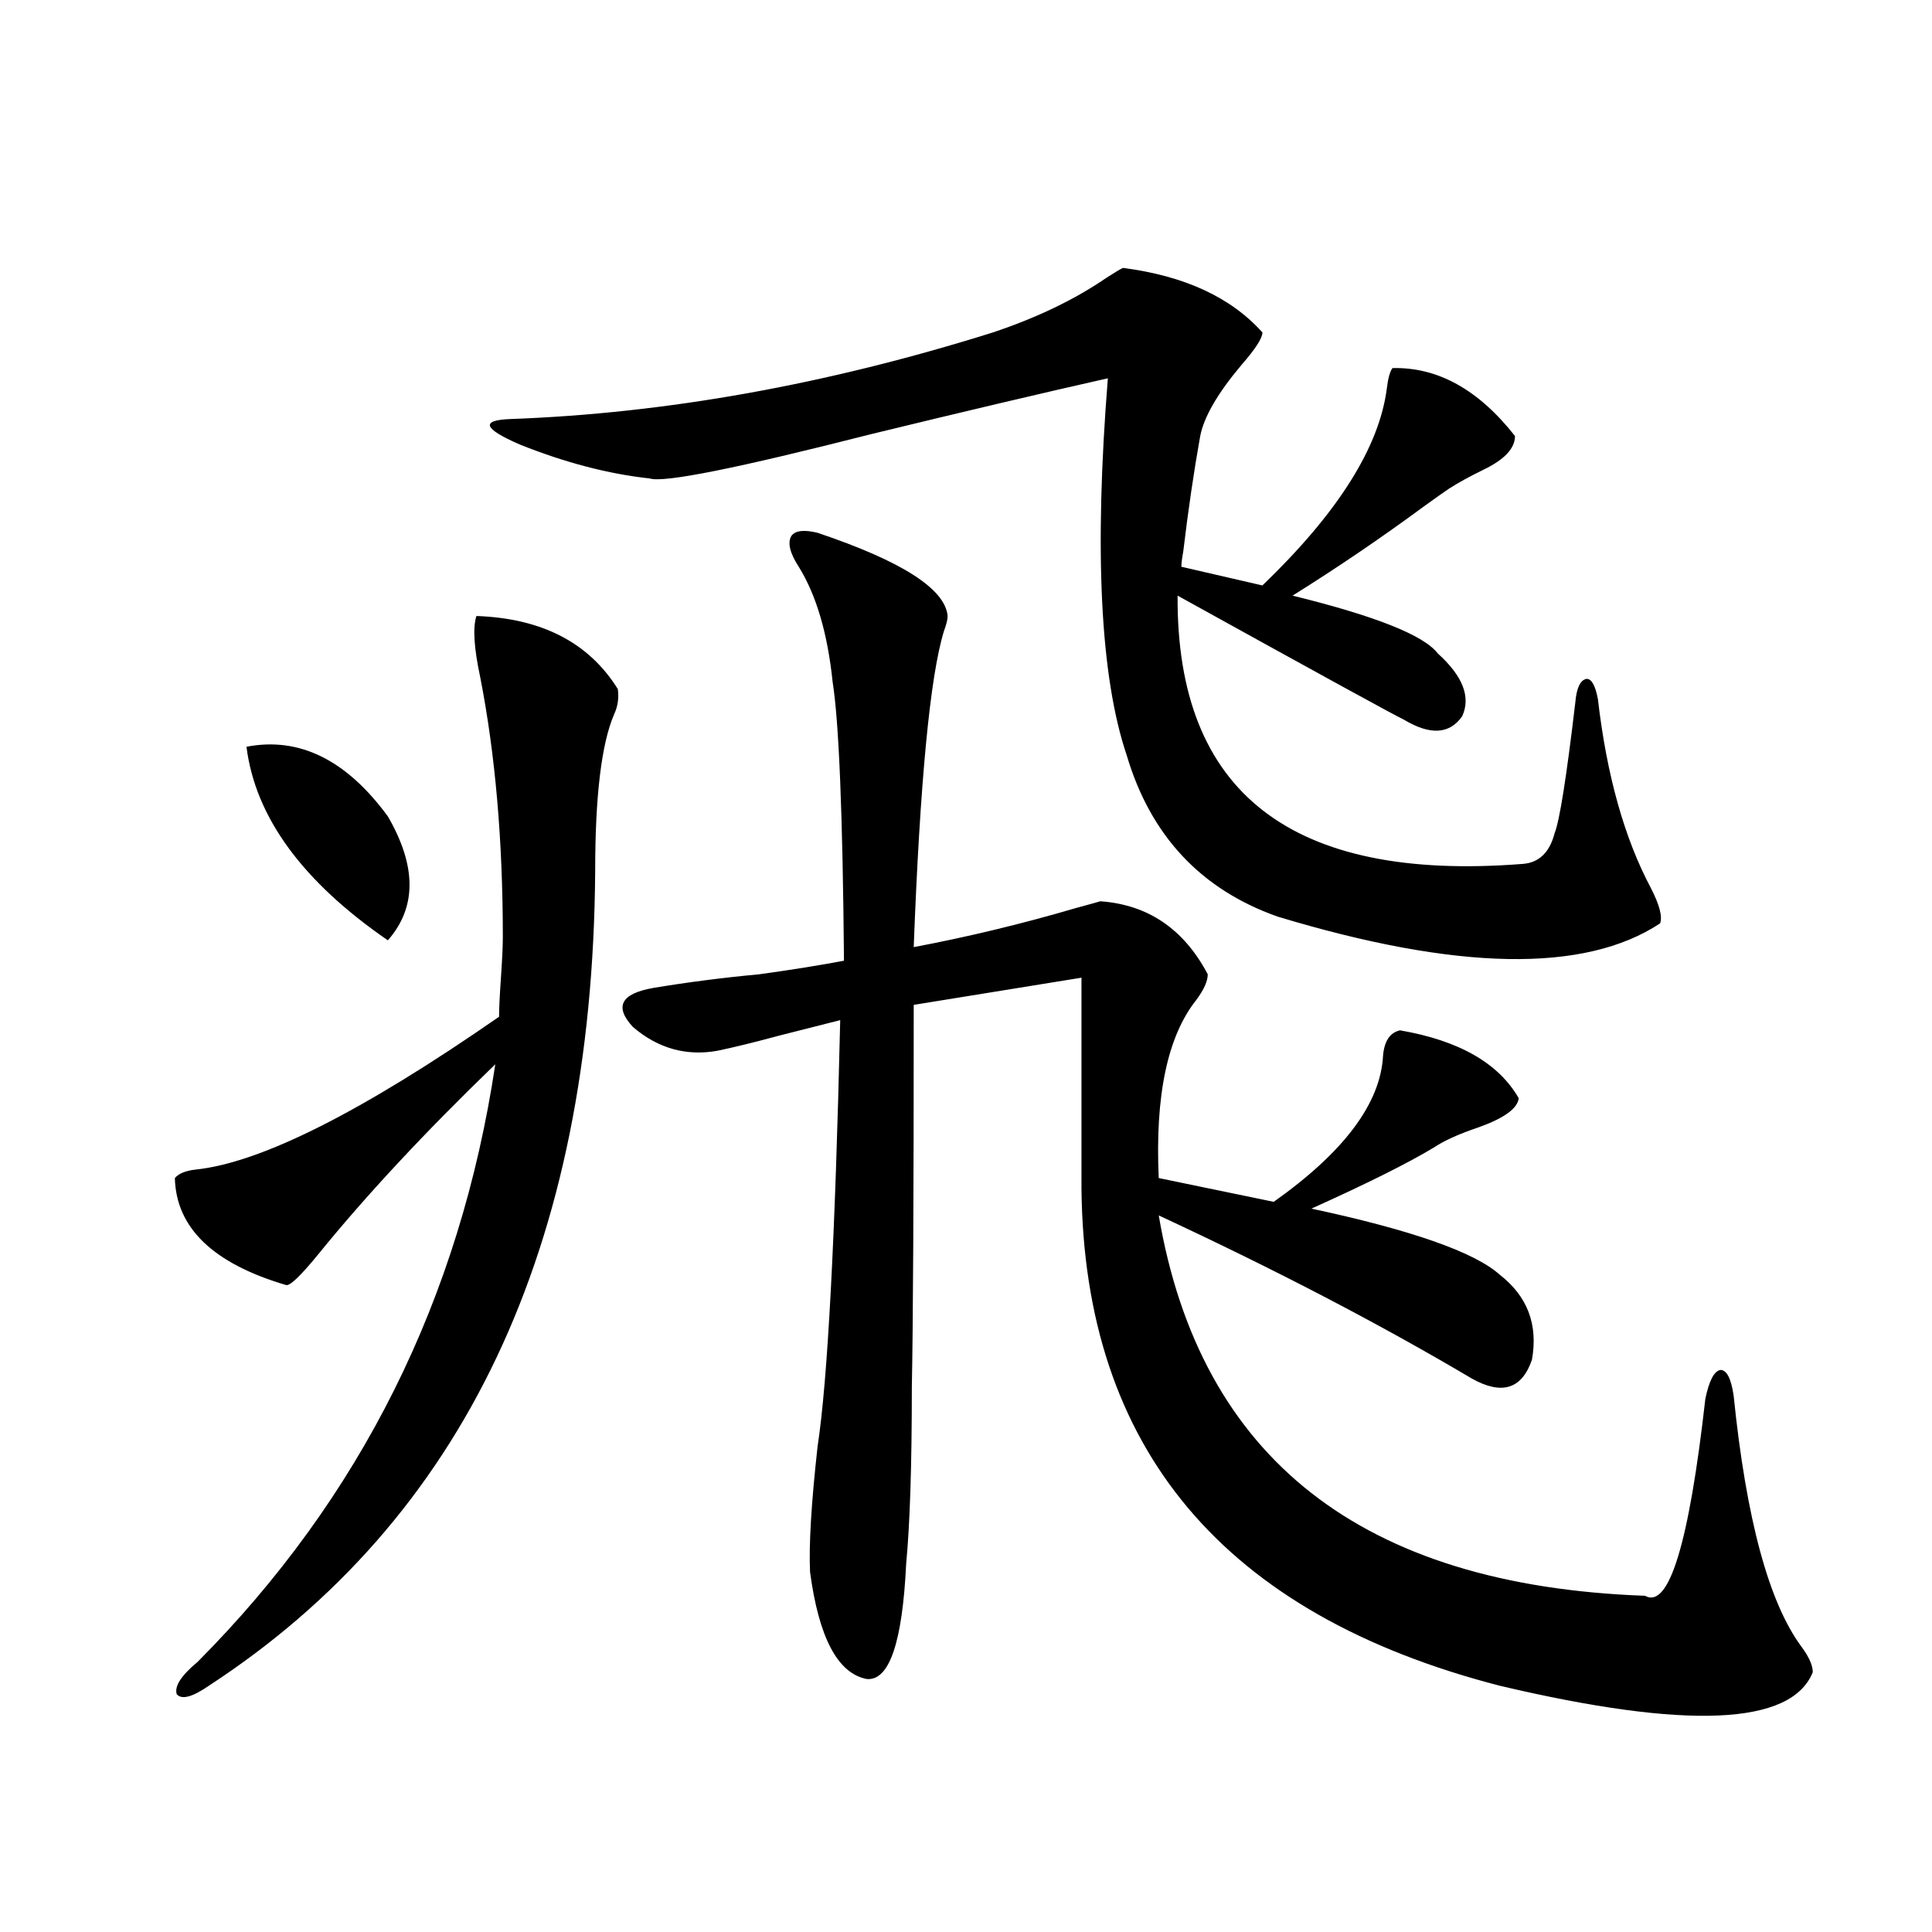
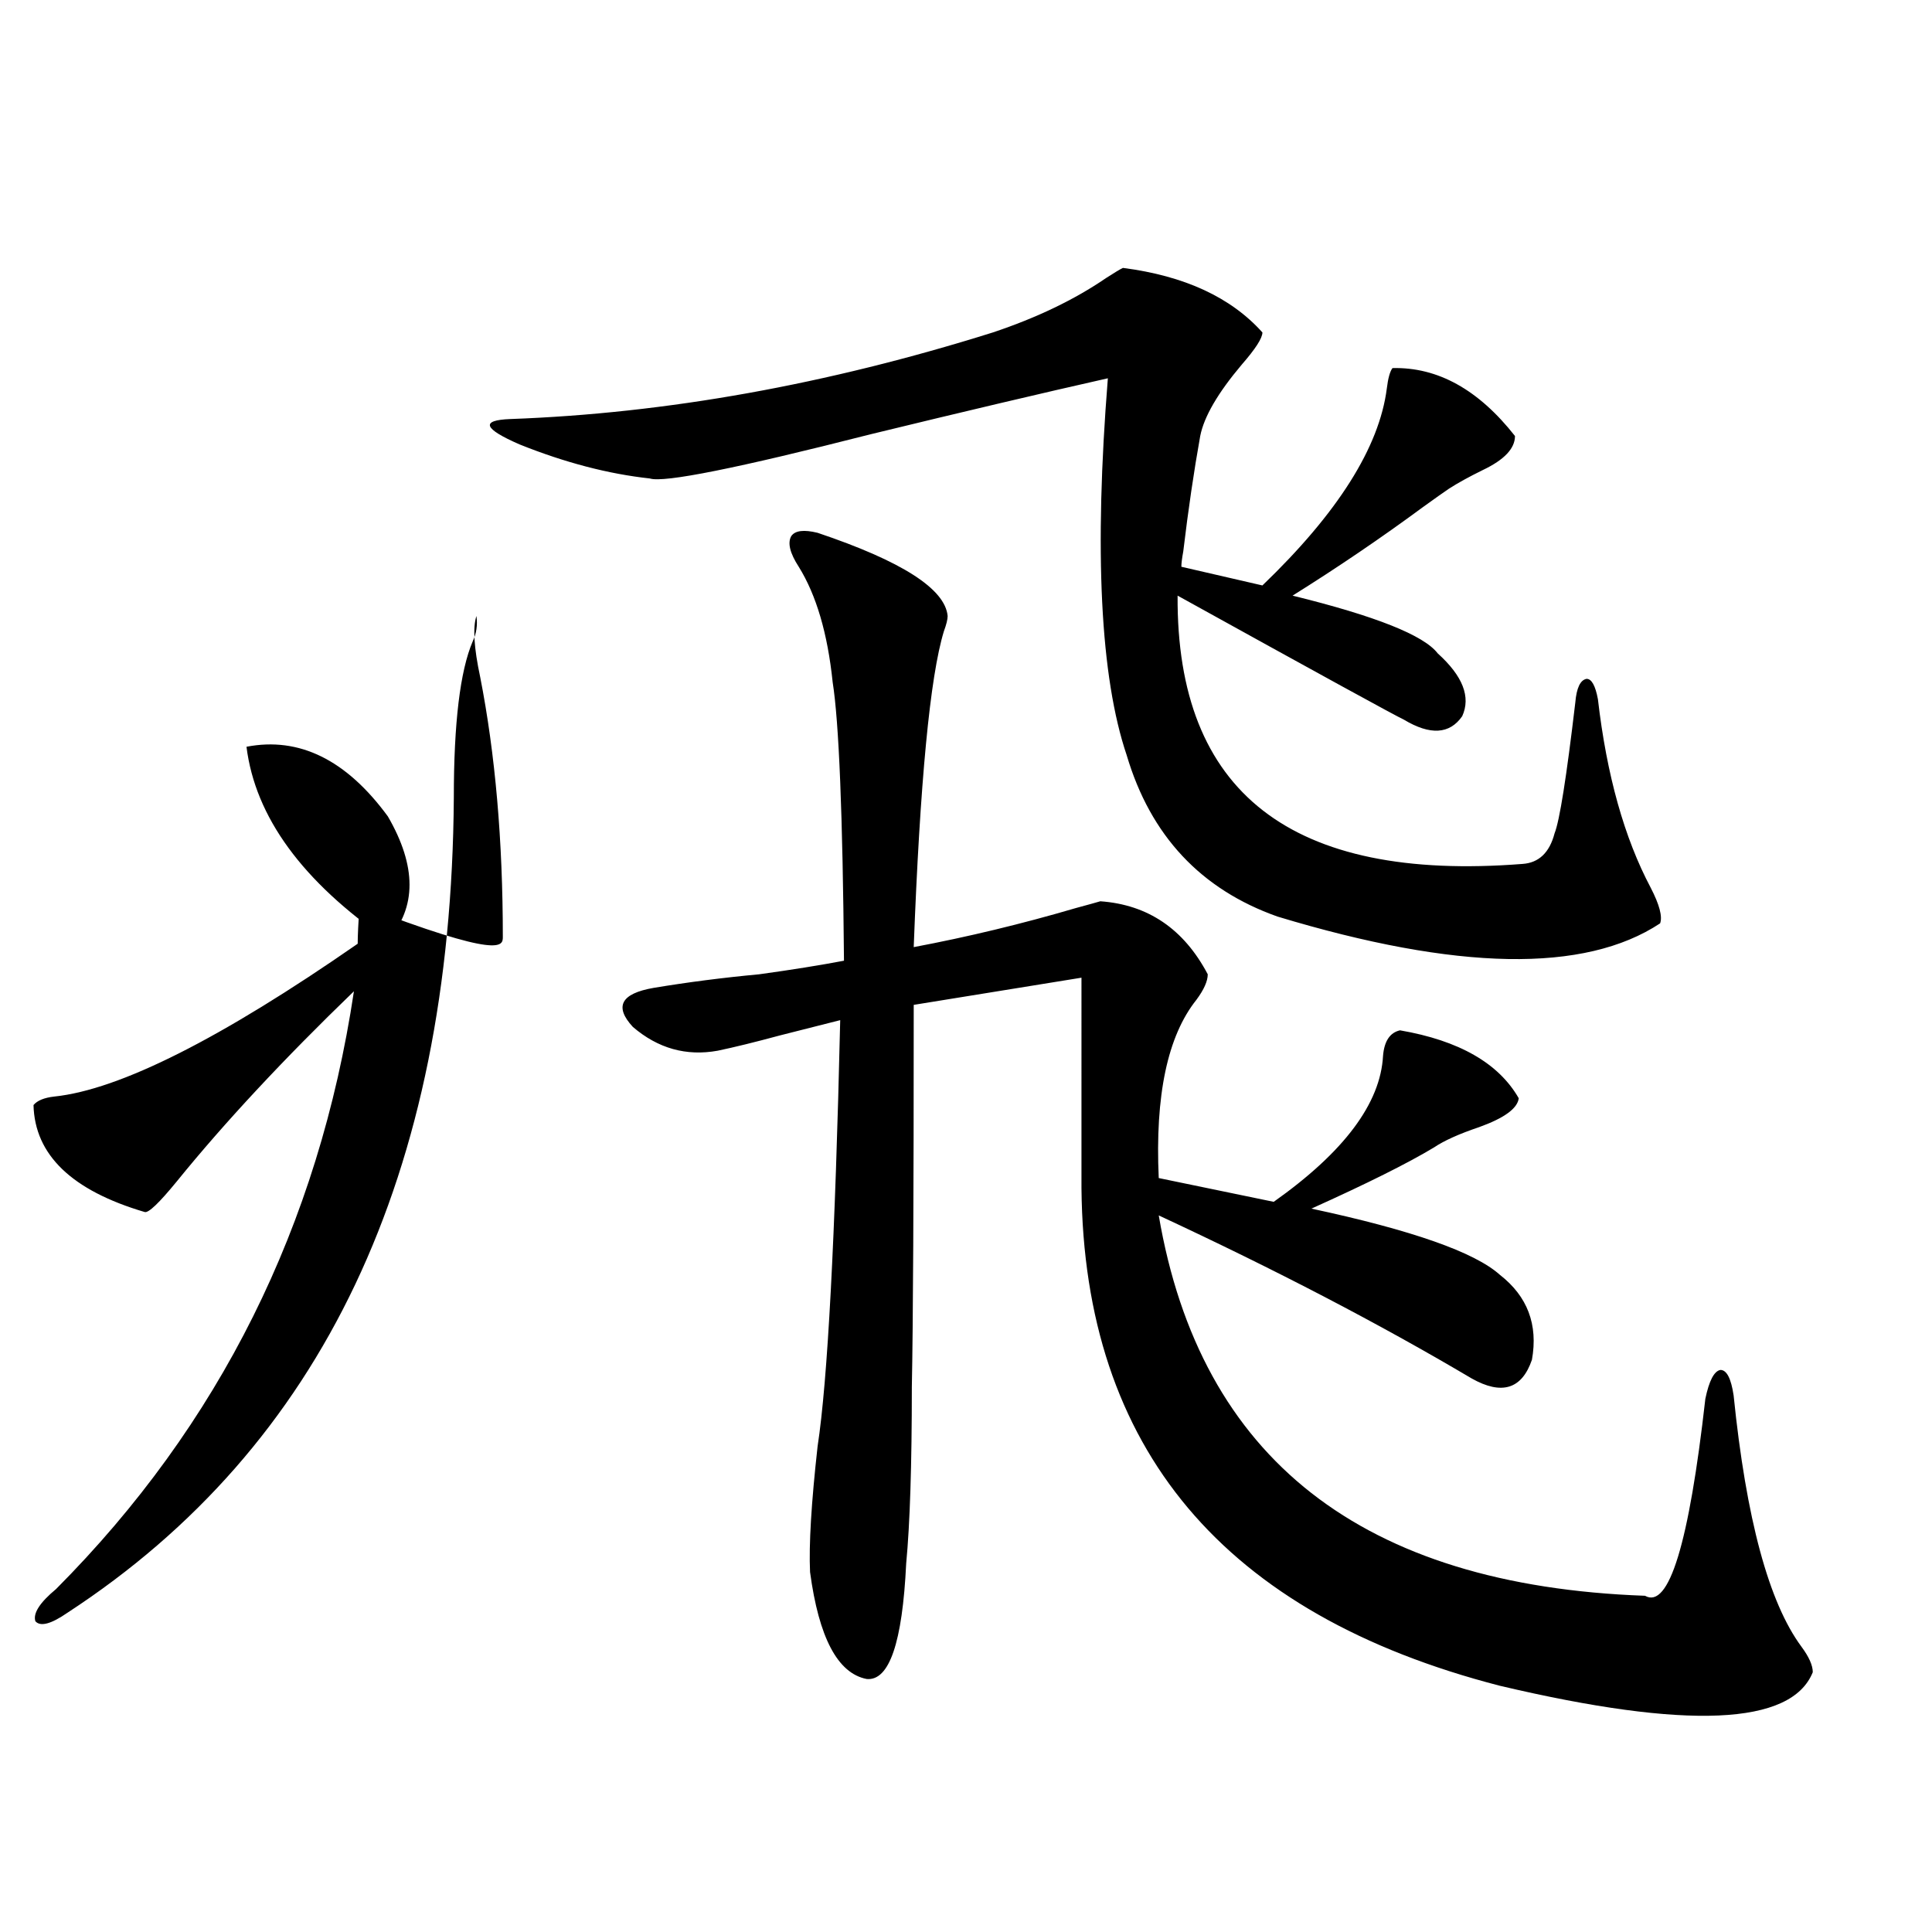
<svg xmlns="http://www.w3.org/2000/svg" version="1.1" id="图层_1" x="0px" y="0px" width="1000px" height="1000px" viewBox="0 0 1000 1000" enable-background="new 0 0 1000 1000" xml:space="preserve">
-   <path d="M260.262,484.957c0-49.795-3.902-94.62-11.707-134.473c-3.262-15.23-3.902-25.777-1.951-31.641  c33.811,1.181,58.2,13.774,73.169,37.793c0.641,4.697,0,9.091-1.951,13.184c-6.509,15.244-9.756,42.188-9.756,80.859  c-1.311,195.117-67.971,335.742-199.995,421.875c-8.46,5.85-13.993,7.32-16.585,4.395c-1.311-4.106,2.271-9.668,10.731-16.699  c84.541-84.952,135.927-188.086,154.143-309.375c-36.432,35.156-66.995,67.978-91.705,98.438  c-9.115,11.137-14.634,16.411-16.585,15.82c-37.728-11.124-56.919-29.581-57.56-55.371c1.951-2.334,5.519-3.804,10.731-4.395  c33.811-3.516,86.172-29.883,157.069-79.102c0-4.092,0.32-10.835,0.976-20.215C259.927,496.685,260.262,489.654,260.262,484.957z   M127.582,386.52c27.316-5.273,51.706,6.743,73.169,36.035c14.954,25.791,14.954,47.173,0,64.16  C156.515,456.256,132.125,422.857,127.582,386.52z M581.229,138.668c31.859,4.106,55.929,15.244,72.193,33.398  c0,2.939-3.582,8.501-10.731,16.699c-12.362,14.653-19.512,26.958-21.463,36.914c-3.262,18.169-6.188,38.095-8.78,59.766  c-0.655,3.516-0.976,6.152-0.976,7.91l41.95,9.668c39.023-37.491,60.486-71.48,64.389-101.953c0.641-5.273,1.616-8.789,2.927-10.547  c23.414-0.577,44.542,11.137,63.413,35.156c0,6.455-5.533,12.305-16.585,17.578c-7.164,3.516-13.018,6.743-17.561,9.668  c-2.606,1.758-7.164,4.985-13.658,9.668c-21.463,15.82-43.901,31.064-67.315,45.703c42.926,10.547,67.956,20.517,75.12,29.883  c13.003,11.728,17.226,22.563,12.683,32.52c-6.509,9.38-16.585,9.97-30.243,1.758c-3.902-1.758-42.926-23.14-117.07-64.16  c-0.655,101.953,58.855,148.247,178.532,138.867c8.445-0.577,13.979-5.85,16.585-15.82c2.592-6.441,6.174-29.004,10.731-67.676  c0.641-7.608,2.592-11.714,5.854-12.305c2.592,0,4.543,3.516,5.854,10.547c4.543,39.262,13.658,71.782,27.316,97.559  c4.543,8.789,6.174,14.941,4.878,18.457c-39.023,25.791-105.043,24.609-198.044-3.516c-39.679-14.063-65.699-41.885-78.047-83.496  c-13.658-40.43-16.92-105.469-9.756-195.117c-33.825,7.622-74.8,17.29-122.924,29.004c-68.946,17.578-106.994,25.2-114.144,22.852  c-21.463-2.334-43.901-8.198-67.315-17.578c-18.871-8.198-20.487-12.593-4.878-13.184c80.639-2.925,163.898-17.866,249.75-44.824  c22.759-7.608,42.271-16.988,58.535-28.125C576.992,141.017,579.919,139.259,581.229,138.668z M423.185,275.778  c43.566,14.653,66.005,29.004,67.315,43.066c0,1.758-0.655,4.395-1.951,7.91c-7.164,23.442-12.362,77.934-15.609,163.477  c27.957-5.273,55.929-12.002,83.9-20.215c6.494-1.758,10.731-2.925,12.683-3.516c24.71,1.758,43.246,14.365,55.608,37.793  c0,3.516-1.951,7.91-5.854,13.184c-14.969,18.759-21.463,49.521-19.512,92.285l59.511,12.305  c36.417-25.777,55.273-50.977,56.584-75.586c0.641-7.608,3.567-12.002,8.78-13.184c30.563,5.273,51.051,17.001,61.462,35.156  c-0.655,5.273-7.484,10.259-20.487,14.941c-10.411,3.516-18.216,7.031-23.414,10.547c-13.658,8.212-34.801,18.759-63.413,31.641  c52.026,11.137,84.541,22.563,97.559,34.277c14.299,11.137,19.832,25.791,16.585,43.945c-5.213,15.244-15.609,18.457-31.219,9.668  c-47.483-28.125-101.461-56.25-161.947-84.375c21.463,125.986,105.363,191.602,251.701,196.875  c12.348,7.031,22.759-26.944,31.219-101.953c1.951-9.366,4.543-14.351,7.805-14.941c3.247,0,5.519,4.395,6.829,13.184  c6.494,63.872,18.201,107.227,35.121,130.078c3.902,5.273,5.854,9.668,5.854,13.184c-11.066,27.534-65.044,29.883-161.947,7.031  c-143.091-36.914-215.284-122.745-216.58-257.52V506.051l-86.827,14.063c0,100.195-0.335,166.113-0.976,197.754  c0,40.43-0.976,70.903-2.927,91.406c-1.951,41.006-8.78,60.933-20.487,59.766c-14.969-2.939-24.725-21.396-29.268-55.371  c-0.655-14.063,0.641-35.733,3.902-65.039c5.198-33.975,9.101-107.515,11.707-220.605c-9.115,2.348-19.512,4.985-31.219,7.91  c-13.018,3.516-23.749,6.152-32.194,7.91c-16.265,2.939-30.898-1.167-43.901-12.305c-9.756-10.547-6.188-17.276,10.731-20.215  c17.561-2.925,35.762-5.273,54.633-7.031c16.905-2.334,31.539-4.683,43.901-7.031c-0.655-75.586-2.606-123.624-5.854-144.141  c-2.606-25.186-8.46-45.113-17.561-59.766c-4.558-7.031-5.854-12.305-3.902-15.82C411.478,274.61,416.021,274.02,423.185,275.778z" />
+   <path d="M260.262,484.957c0-49.795-3.902-94.62-11.707-134.473c-3.262-15.23-3.902-25.777-1.951-31.641  c0.641,4.697,0,9.091-1.951,13.184c-6.509,15.244-9.756,42.188-9.756,80.859  c-1.311,195.117-67.971,335.742-199.995,421.875c-8.46,5.85-13.993,7.32-16.585,4.395c-1.311-4.106,2.271-9.668,10.731-16.699  c84.541-84.952,135.927-188.086,154.143-309.375c-36.432,35.156-66.995,67.978-91.705,98.438  c-9.115,11.137-14.634,16.411-16.585,15.82c-37.728-11.124-56.919-29.581-57.56-55.371c1.951-2.334,5.519-3.804,10.731-4.395  c33.811-3.516,86.172-29.883,157.069-79.102c0-4.092,0.32-10.835,0.976-20.215C259.927,496.685,260.262,489.654,260.262,484.957z   M127.582,386.52c27.316-5.273,51.706,6.743,73.169,36.035c14.954,25.791,14.954,47.173,0,64.16  C156.515,456.256,132.125,422.857,127.582,386.52z M581.229,138.668c31.859,4.106,55.929,15.244,72.193,33.398  c0,2.939-3.582,8.501-10.731,16.699c-12.362,14.653-19.512,26.958-21.463,36.914c-3.262,18.169-6.188,38.095-8.78,59.766  c-0.655,3.516-0.976,6.152-0.976,7.91l41.95,9.668c39.023-37.491,60.486-71.48,64.389-101.953c0.641-5.273,1.616-8.789,2.927-10.547  c23.414-0.577,44.542,11.137,63.413,35.156c0,6.455-5.533,12.305-16.585,17.578c-7.164,3.516-13.018,6.743-17.561,9.668  c-2.606,1.758-7.164,4.985-13.658,9.668c-21.463,15.82-43.901,31.064-67.315,45.703c42.926,10.547,67.956,20.517,75.12,29.883  c13.003,11.728,17.226,22.563,12.683,32.52c-6.509,9.38-16.585,9.97-30.243,1.758c-3.902-1.758-42.926-23.14-117.07-64.16  c-0.655,101.953,58.855,148.247,178.532,138.867c8.445-0.577,13.979-5.85,16.585-15.82c2.592-6.441,6.174-29.004,10.731-67.676  c0.641-7.608,2.592-11.714,5.854-12.305c2.592,0,4.543,3.516,5.854,10.547c4.543,39.262,13.658,71.782,27.316,97.559  c4.543,8.789,6.174,14.941,4.878,18.457c-39.023,25.791-105.043,24.609-198.044-3.516c-39.679-14.063-65.699-41.885-78.047-83.496  c-13.658-40.43-16.92-105.469-9.756-195.117c-33.825,7.622-74.8,17.29-122.924,29.004c-68.946,17.578-106.994,25.2-114.144,22.852  c-21.463-2.334-43.901-8.198-67.315-17.578c-18.871-8.198-20.487-12.593-4.878-13.184c80.639-2.925,163.898-17.866,249.75-44.824  c22.759-7.608,42.271-16.988,58.535-28.125C576.992,141.017,579.919,139.259,581.229,138.668z M423.185,275.778  c43.566,14.653,66.005,29.004,67.315,43.066c0,1.758-0.655,4.395-1.951,7.91c-7.164,23.442-12.362,77.934-15.609,163.477  c27.957-5.273,55.929-12.002,83.9-20.215c6.494-1.758,10.731-2.925,12.683-3.516c24.71,1.758,43.246,14.365,55.608,37.793  c0,3.516-1.951,7.91-5.854,13.184c-14.969,18.759-21.463,49.521-19.512,92.285l59.511,12.305  c36.417-25.777,55.273-50.977,56.584-75.586c0.641-7.608,3.567-12.002,8.78-13.184c30.563,5.273,51.051,17.001,61.462,35.156  c-0.655,5.273-7.484,10.259-20.487,14.941c-10.411,3.516-18.216,7.031-23.414,10.547c-13.658,8.212-34.801,18.759-63.413,31.641  c52.026,11.137,84.541,22.563,97.559,34.277c14.299,11.137,19.832,25.791,16.585,43.945c-5.213,15.244-15.609,18.457-31.219,9.668  c-47.483-28.125-101.461-56.25-161.947-84.375c21.463,125.986,105.363,191.602,251.701,196.875  c12.348,7.031,22.759-26.944,31.219-101.953c1.951-9.366,4.543-14.351,7.805-14.941c3.247,0,5.519,4.395,6.829,13.184  c6.494,63.872,18.201,107.227,35.121,130.078c3.902,5.273,5.854,9.668,5.854,13.184c-11.066,27.534-65.044,29.883-161.947,7.031  c-143.091-36.914-215.284-122.745-216.58-257.52V506.051l-86.827,14.063c0,100.195-0.335,166.113-0.976,197.754  c0,40.43-0.976,70.903-2.927,91.406c-1.951,41.006-8.78,60.933-20.487,59.766c-14.969-2.939-24.725-21.396-29.268-55.371  c-0.655-14.063,0.641-35.733,3.902-65.039c5.198-33.975,9.101-107.515,11.707-220.605c-9.115,2.348-19.512,4.985-31.219,7.91  c-13.018,3.516-23.749,6.152-32.194,7.91c-16.265,2.939-30.898-1.167-43.901-12.305c-9.756-10.547-6.188-17.276,10.731-20.215  c17.561-2.925,35.762-5.273,54.633-7.031c16.905-2.334,31.539-4.683,43.901-7.031c-0.655-75.586-2.606-123.624-5.854-144.141  c-2.606-25.186-8.46-45.113-17.561-59.766c-4.558-7.031-5.854-12.305-3.902-15.82C411.478,274.61,416.021,274.02,423.185,275.778z" />
</svg>